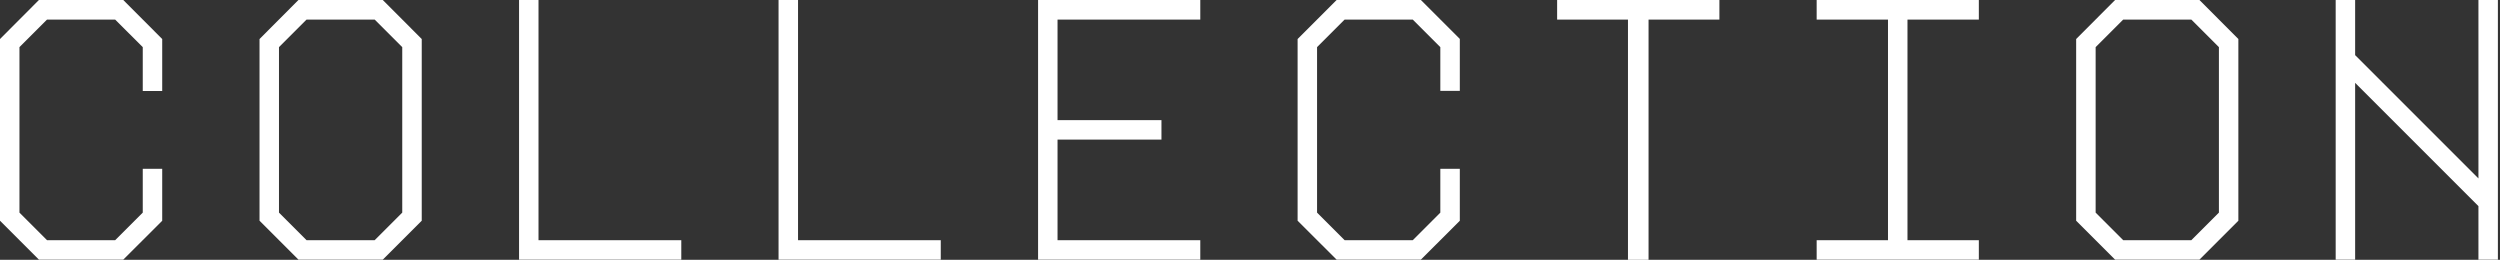
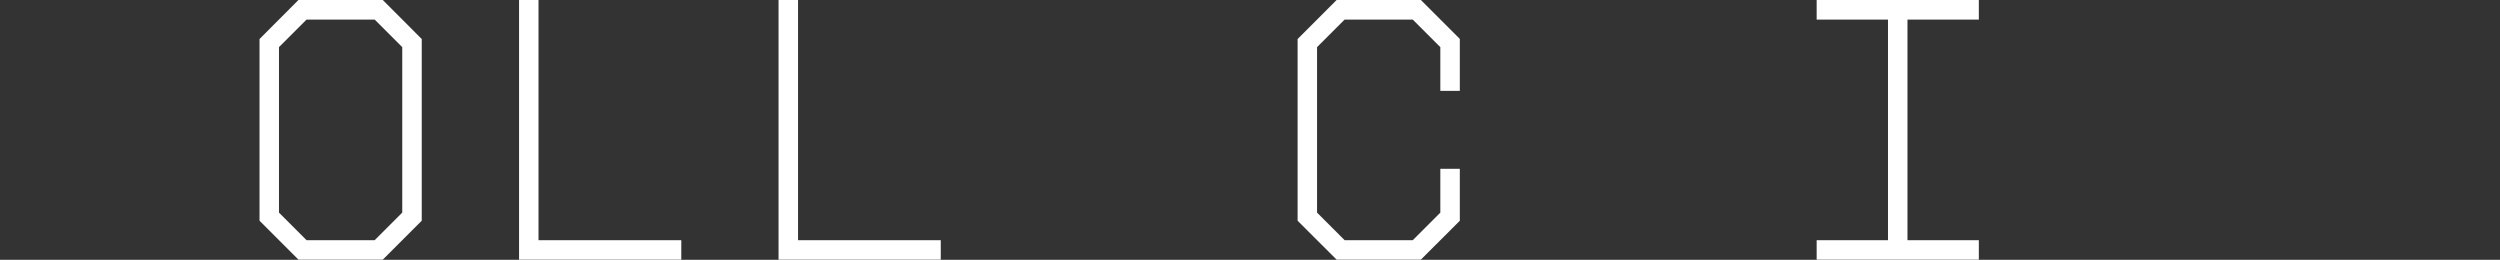
<svg xmlns="http://www.w3.org/2000/svg" id="レイヤー_1" data-name="レイヤー 1" viewBox="0 0 866 90">
  <rect x="0" y="0" width="866" height="90" fill="#333333" stroke="none" />
  <defs>
    <style>.cls-1{fill:#fff;}</style>
  </defs>
-   <path class="cls-1" d="M42.7,0,56.19,13.52v18H49.45V16.33L39.89,6.78H16.29L6.74,16.33V73.65l9.55,9.55h23.6l9.56-9.55V58.47h6.74v18L42.7,89.94H13.48L0,76.46V13.52L13.48,0Z" />
  <path class="cls-1" d="M146.09,13.52V76.46L132.6,89.94H103.38L89.9,76.46V13.52L103.38,0H132.6ZM129.79,83.2l9.55-9.55V16.33l-9.55-9.55h-23.6l-9.55,9.55V73.65l9.55,9.55Z" />
  <path class="cls-1" d="M186.54,83.2H236v6.74H179.8V0h6.74Z" />
  <path class="cls-1" d="M276.44,83.2h49.44v6.74H269.69V0h6.75Z" />
-   <path class="cls-1" d="M366.33,6.78V41.62h36v6.74h-36V83.2h49.45v6.74H359.59V0h56.19V6.78Z" />
  <path class="cls-1" d="M492.19,0l13.49,13.48v18h-6.75V16.33l-9.55-9.55h-23.6l-9.55,9.55V73.65l9.55,9.55h23.6l9.55-9.55V58.47h6.75v18L492.19,89.94H463L449.49,76.46V13.52L463,0Z" />
-   <path class="cls-1" d="M595.6,6.78H571.06V90h-7.13V6.78H539.39V0H595.6Z" />
  <path class="cls-1" d="M629.29,6.78V0h56.18V6.78H660.75V83.2h24.72v6.74H629.29V83.2H654V6.78Z" />
-   <path class="cls-1" d="M775.37,13.52V76.46L761.89,89.94H732.67L719.18,76.46V13.52L732.67,0h29.22ZM759.08,83.2l9.55-9.55V16.33l-9.55-9.55h-23.6l-9.55,9.55V73.65l9.55,9.55Z" />
-   <path class="cls-1" d="M865.27,89.94h-6.74V71.4L815.82,28.7V89.94h-6.74V0h6.74v19.1l42.71,42.71V0h6.74Z" />
</svg>